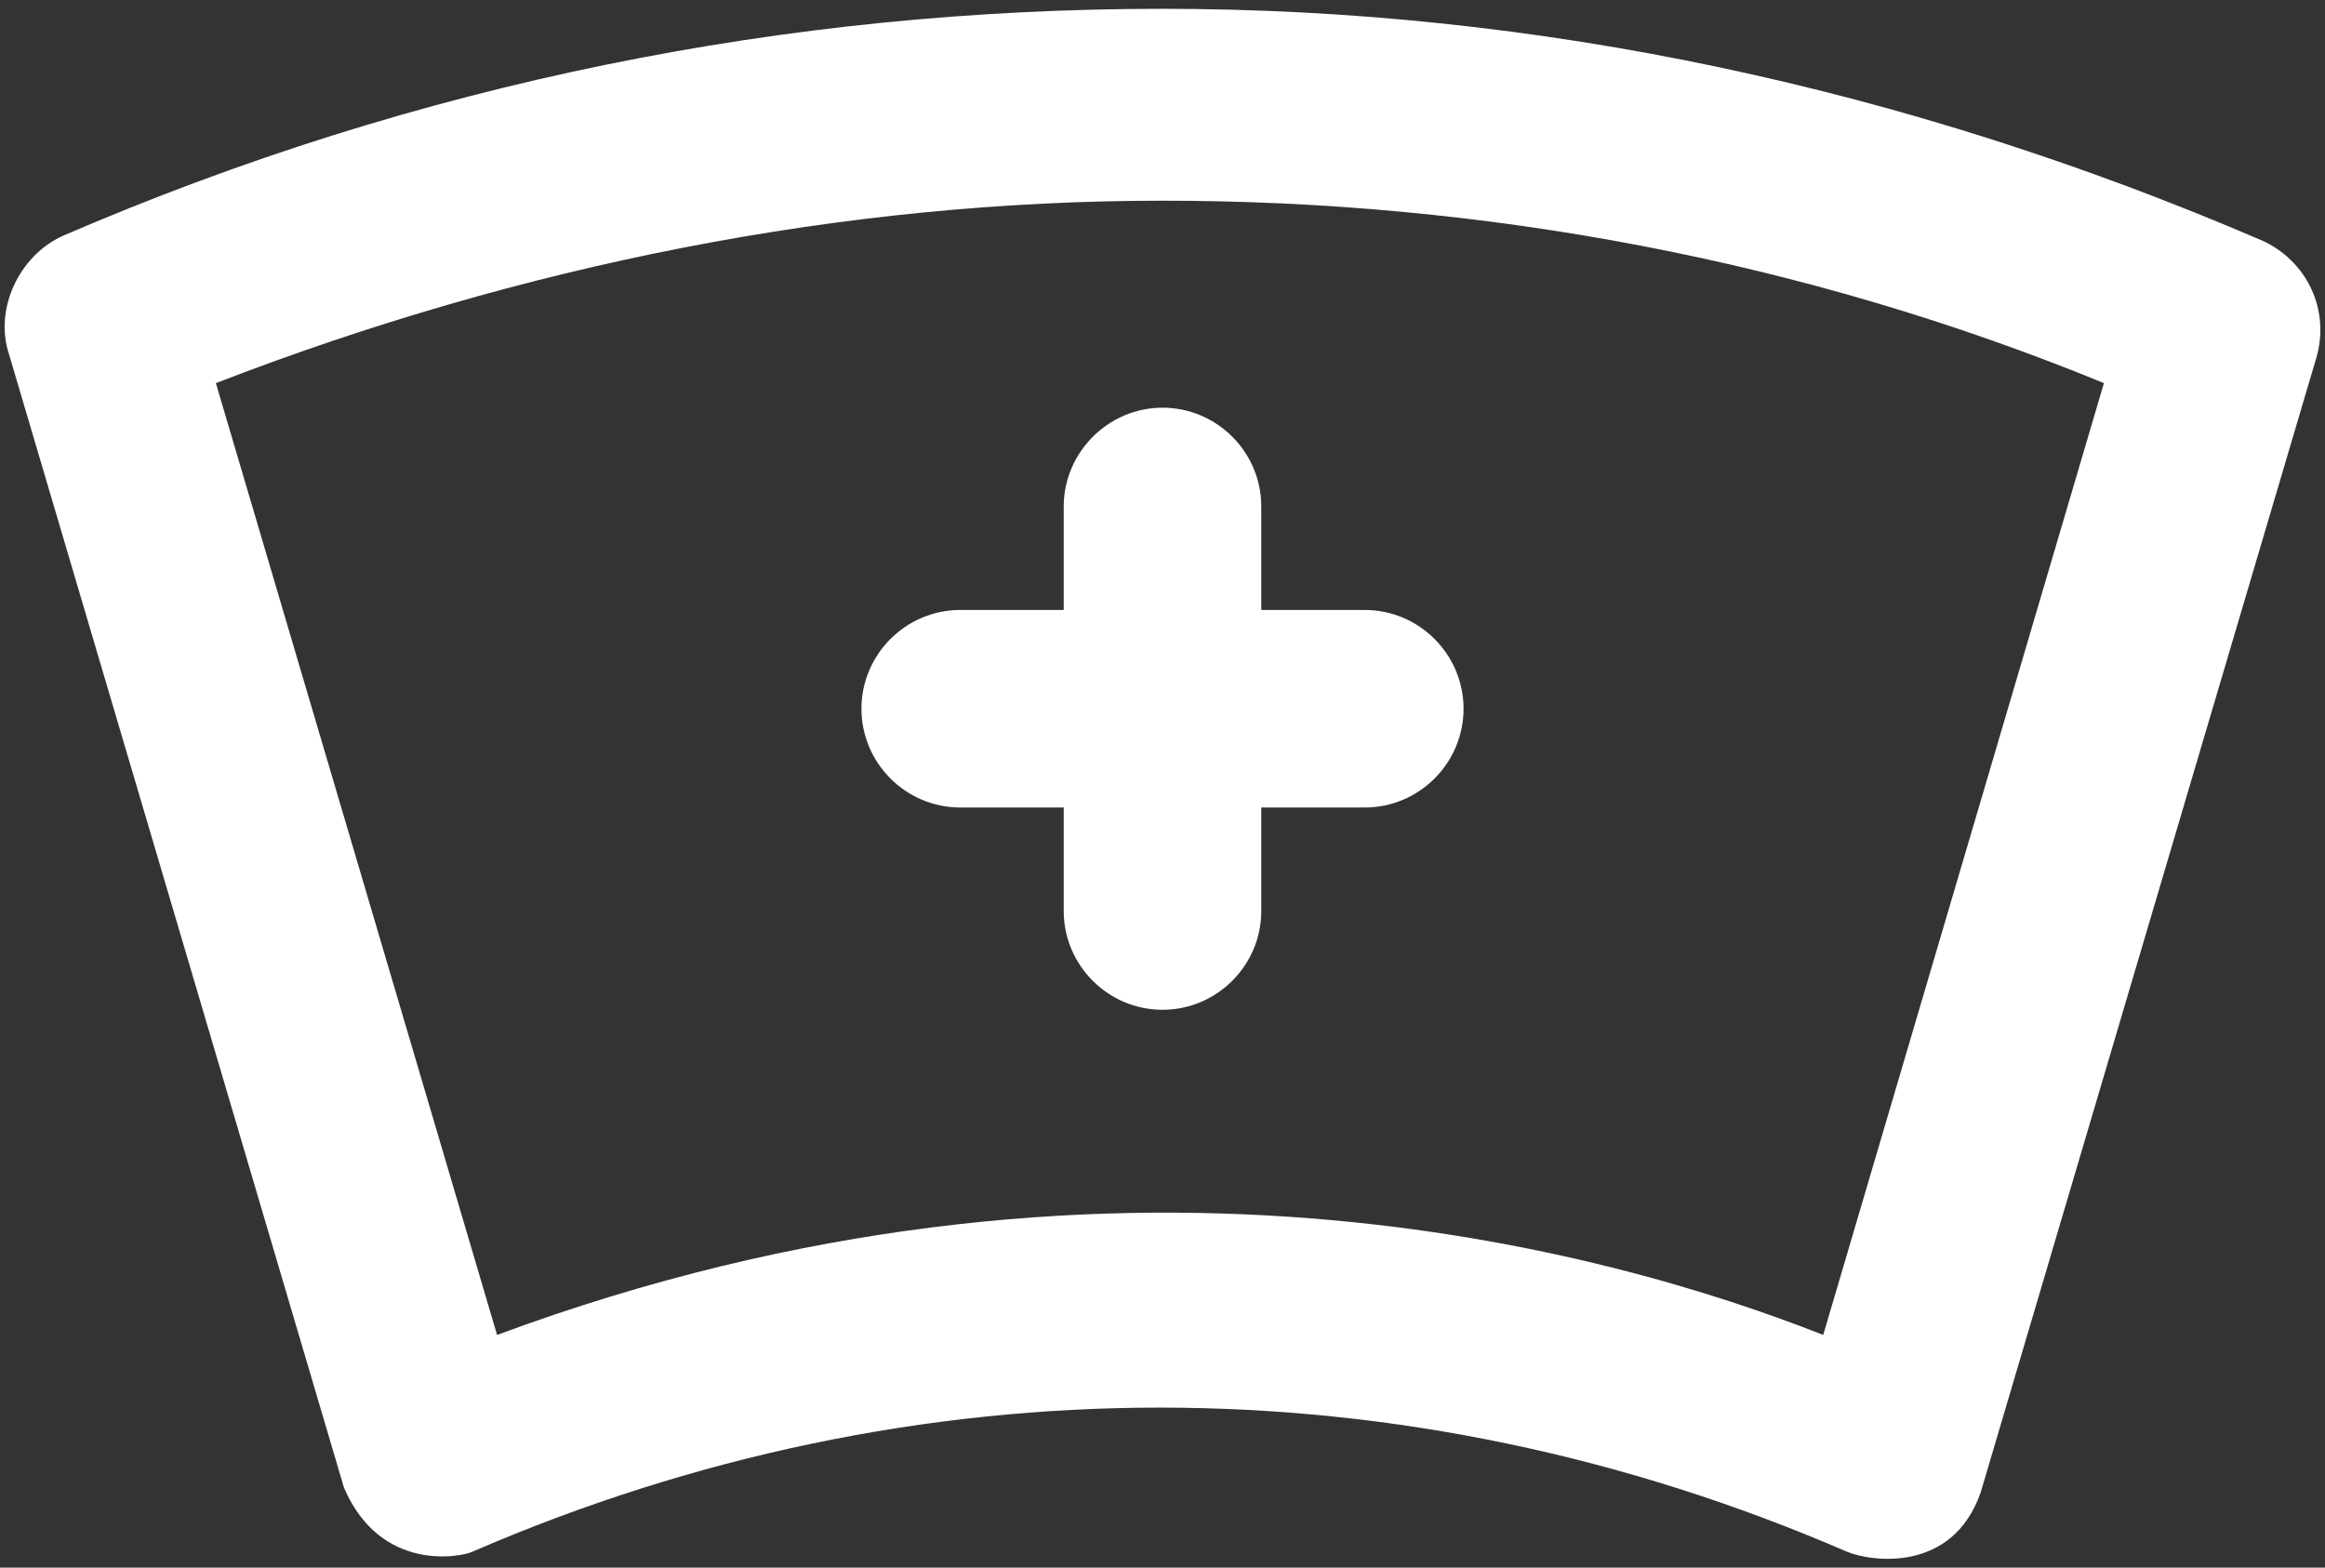
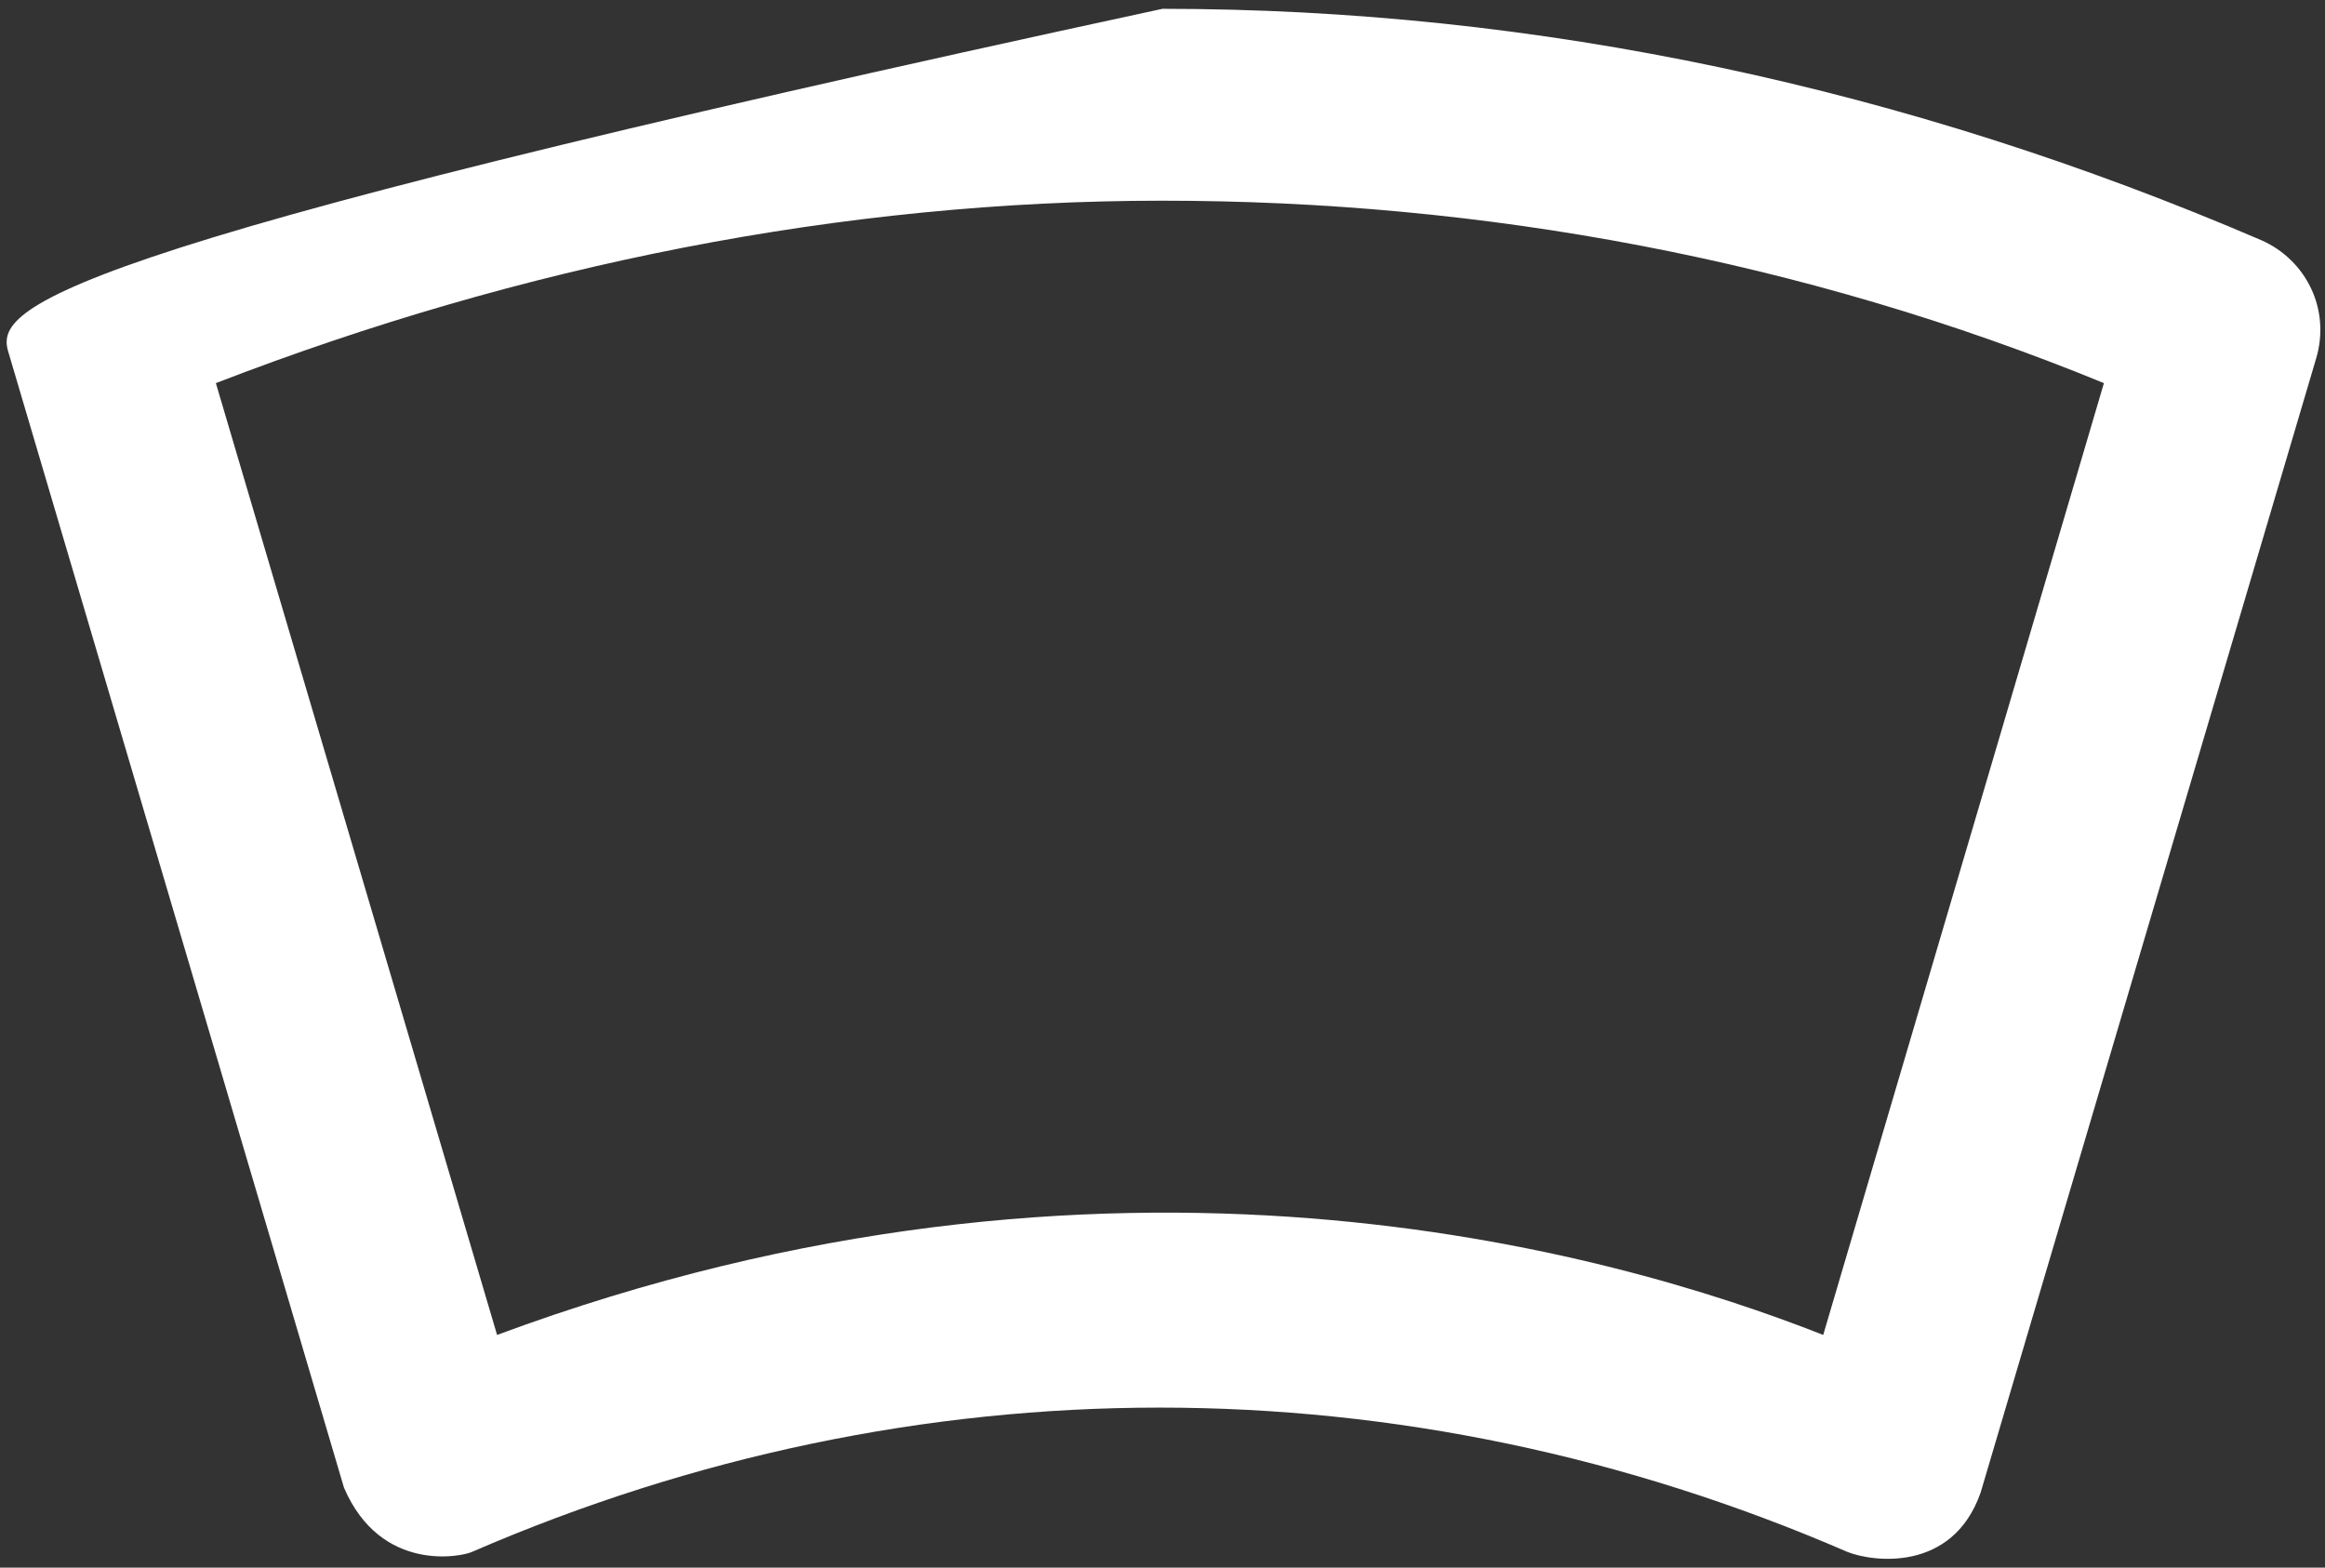
<svg xmlns="http://www.w3.org/2000/svg" width="132" height="89" viewBox="0 0 132 89" fill="none">
  <rect x="0" y="0" width="132" height="89" fill="#333333" stroke="none" />
-   <path d="M128.41 13.648C108.26 4.981 87.277 0.5 66 0.5C44.723 0.5 23.74 4.686 3.59 13.379C1.068 14.506 -0.328 17.565 0.504 20.087L19.528 84.456C21.621 89.339 26.236 88.373 26.799 88.105C51.994 77.185 79.684 77.185 104.879 88.105C106.274 88.668 110.836 89.312 112.445 84.751L131.496 20.355C132.328 17.565 130.932 14.774 128.41 13.648ZM103.511 75.789C91.463 71.04 62.995 62.883 28.221 75.789L12.256 21.751C29.616 15.043 47.808 11.394 66 11.394C84.192 11.394 102.384 14.748 119.448 21.751L103.511 75.789Z" fill="white" />
-   <path d="M60.392 28.754V34.63H54.516C51.431 34.63 48.908 37.152 48.908 40.238C48.908 43.323 51.431 45.845 54.516 45.845H60.392V51.721C60.392 54.807 62.915 57.329 66 57.329C69.086 57.329 71.608 54.807 71.608 51.721V45.845H77.484C80.57 45.845 83.092 43.323 83.092 40.238C83.092 37.152 80.57 34.63 77.484 34.63H71.608V28.754C71.608 25.668 69.086 23.146 66 23.146C62.915 23.146 60.392 25.695 60.392 28.754Z" fill="white" />
+   <path d="M128.41 13.648C108.26 4.981 87.277 0.5 66 0.5C1.068 14.506 -0.328 17.565 0.504 20.087L19.528 84.456C21.621 89.339 26.236 88.373 26.799 88.105C51.994 77.185 79.684 77.185 104.879 88.105C106.274 88.668 110.836 89.312 112.445 84.751L131.496 20.355C132.328 17.565 130.932 14.774 128.41 13.648ZM103.511 75.789C91.463 71.04 62.995 62.883 28.221 75.789L12.256 21.751C29.616 15.043 47.808 11.394 66 11.394C84.192 11.394 102.384 14.748 119.448 21.751L103.511 75.789Z" fill="white" />
</svg>